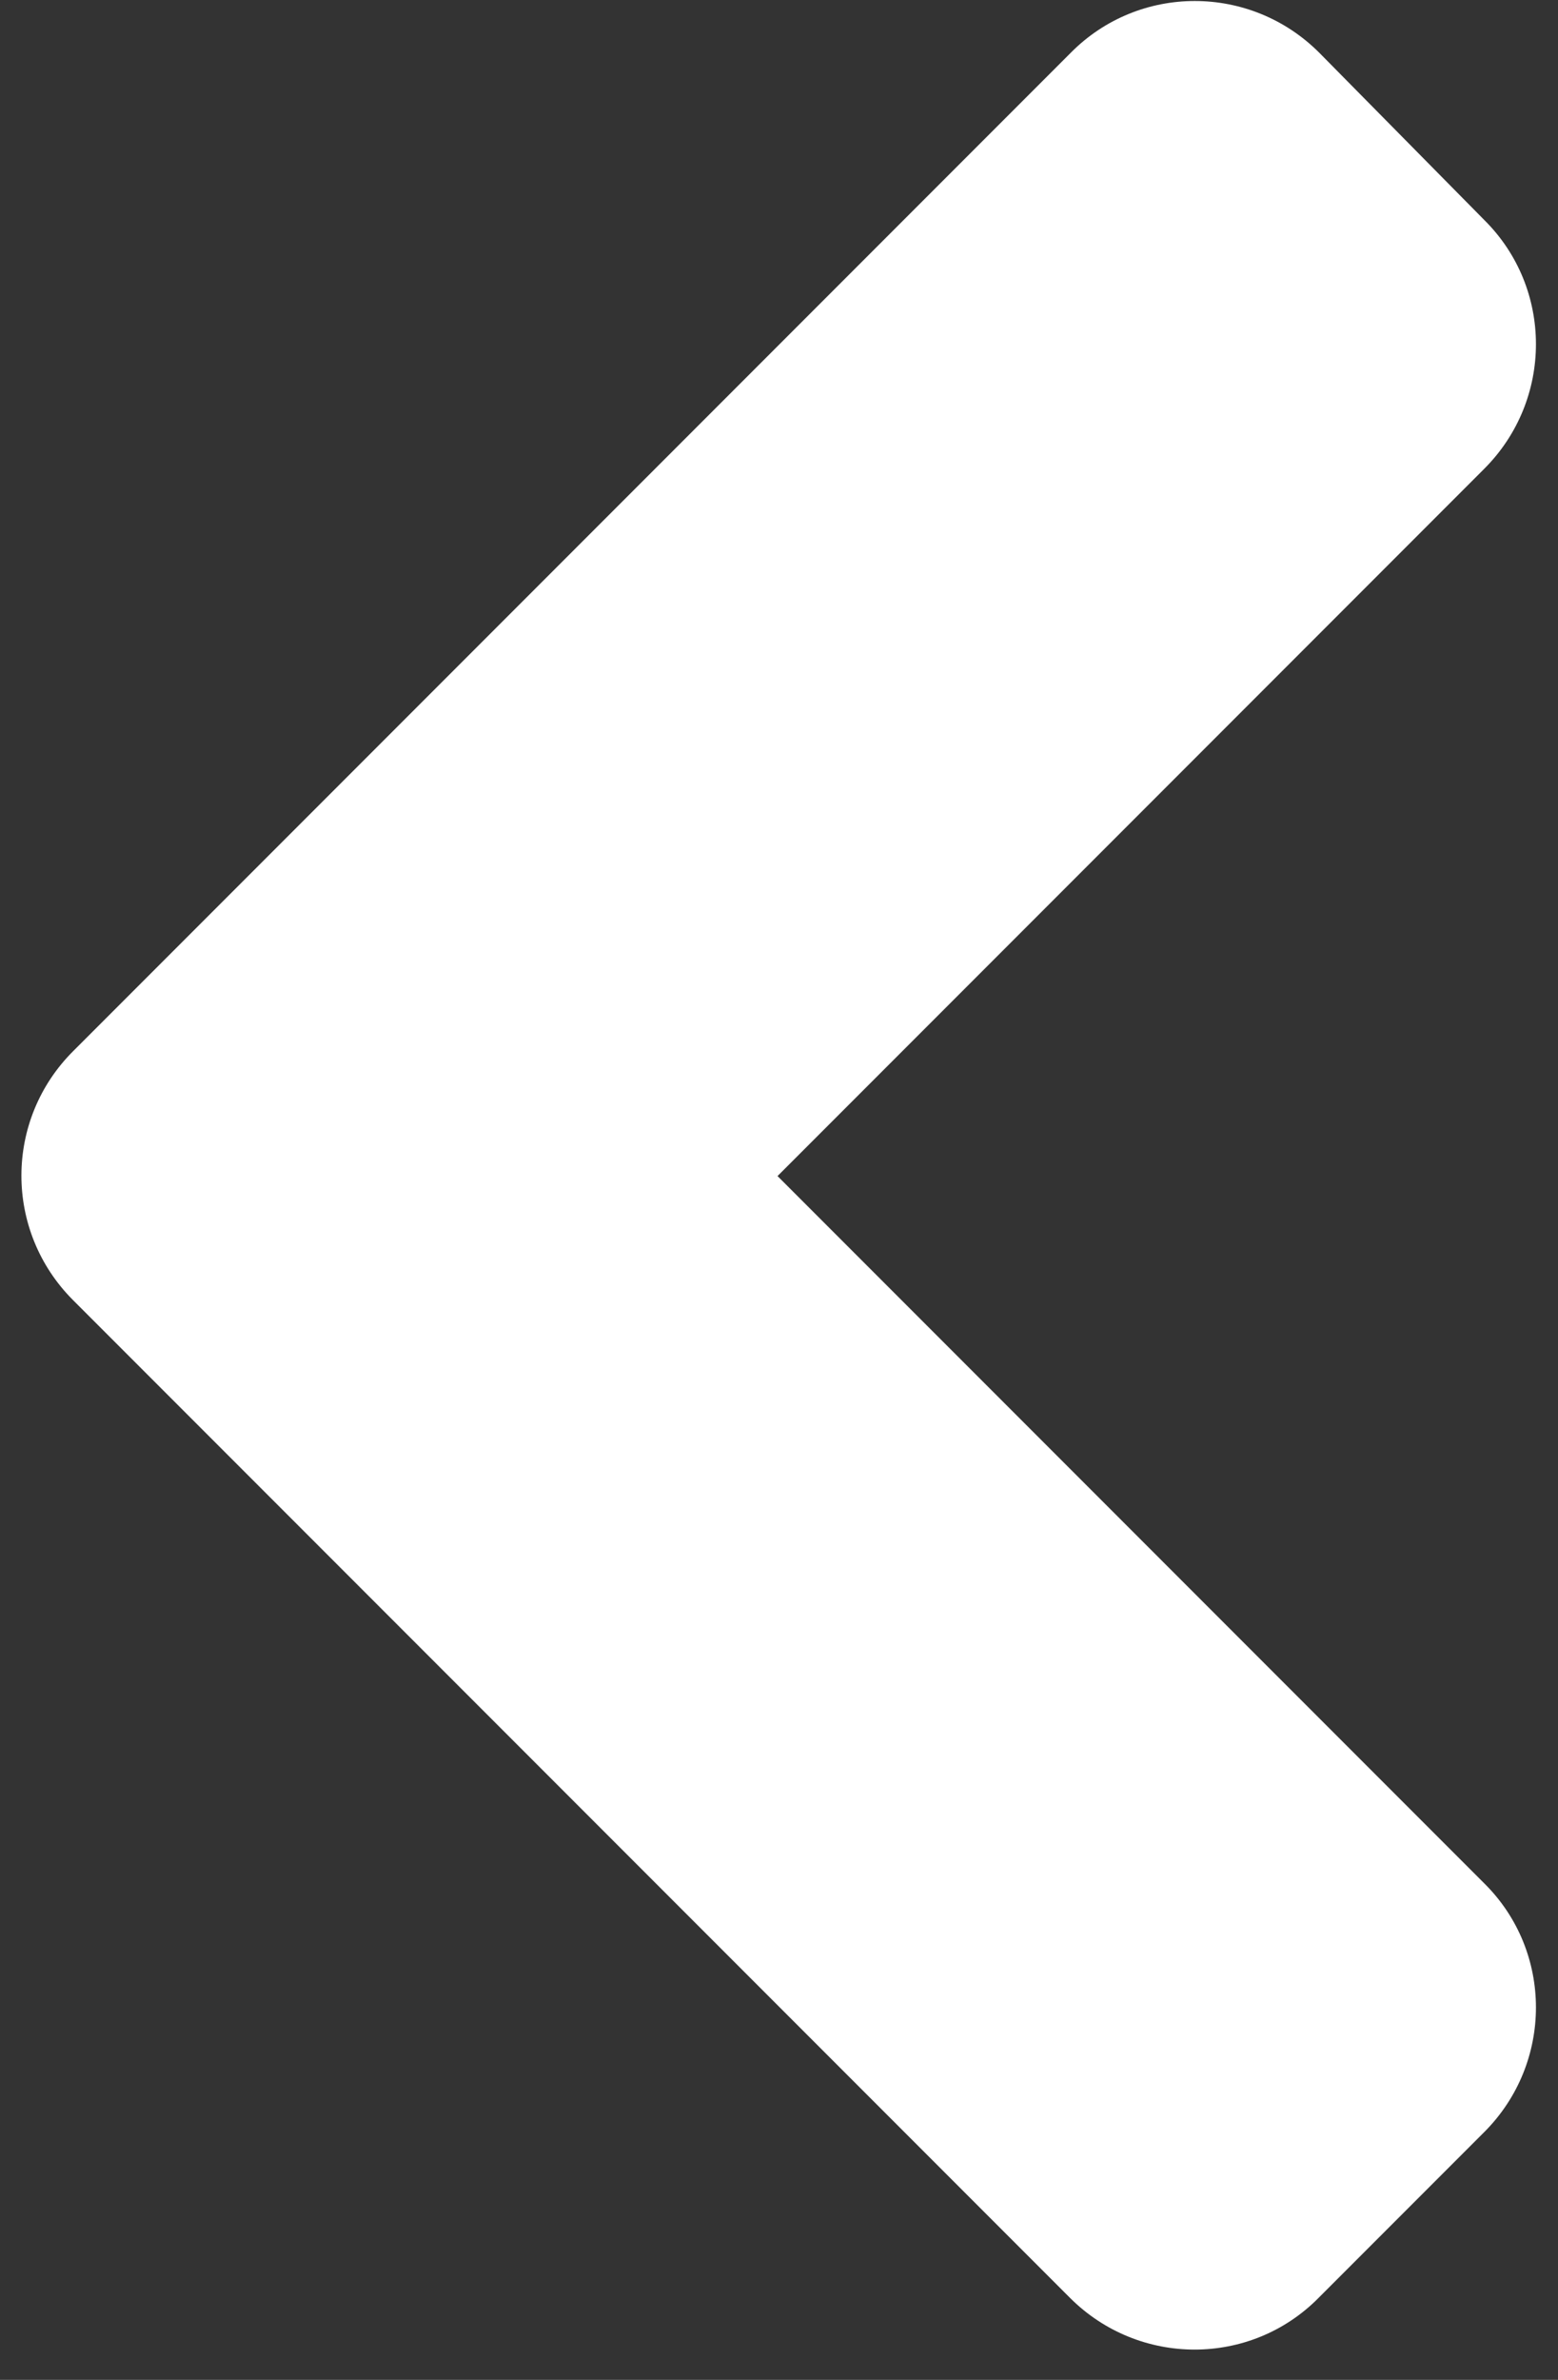
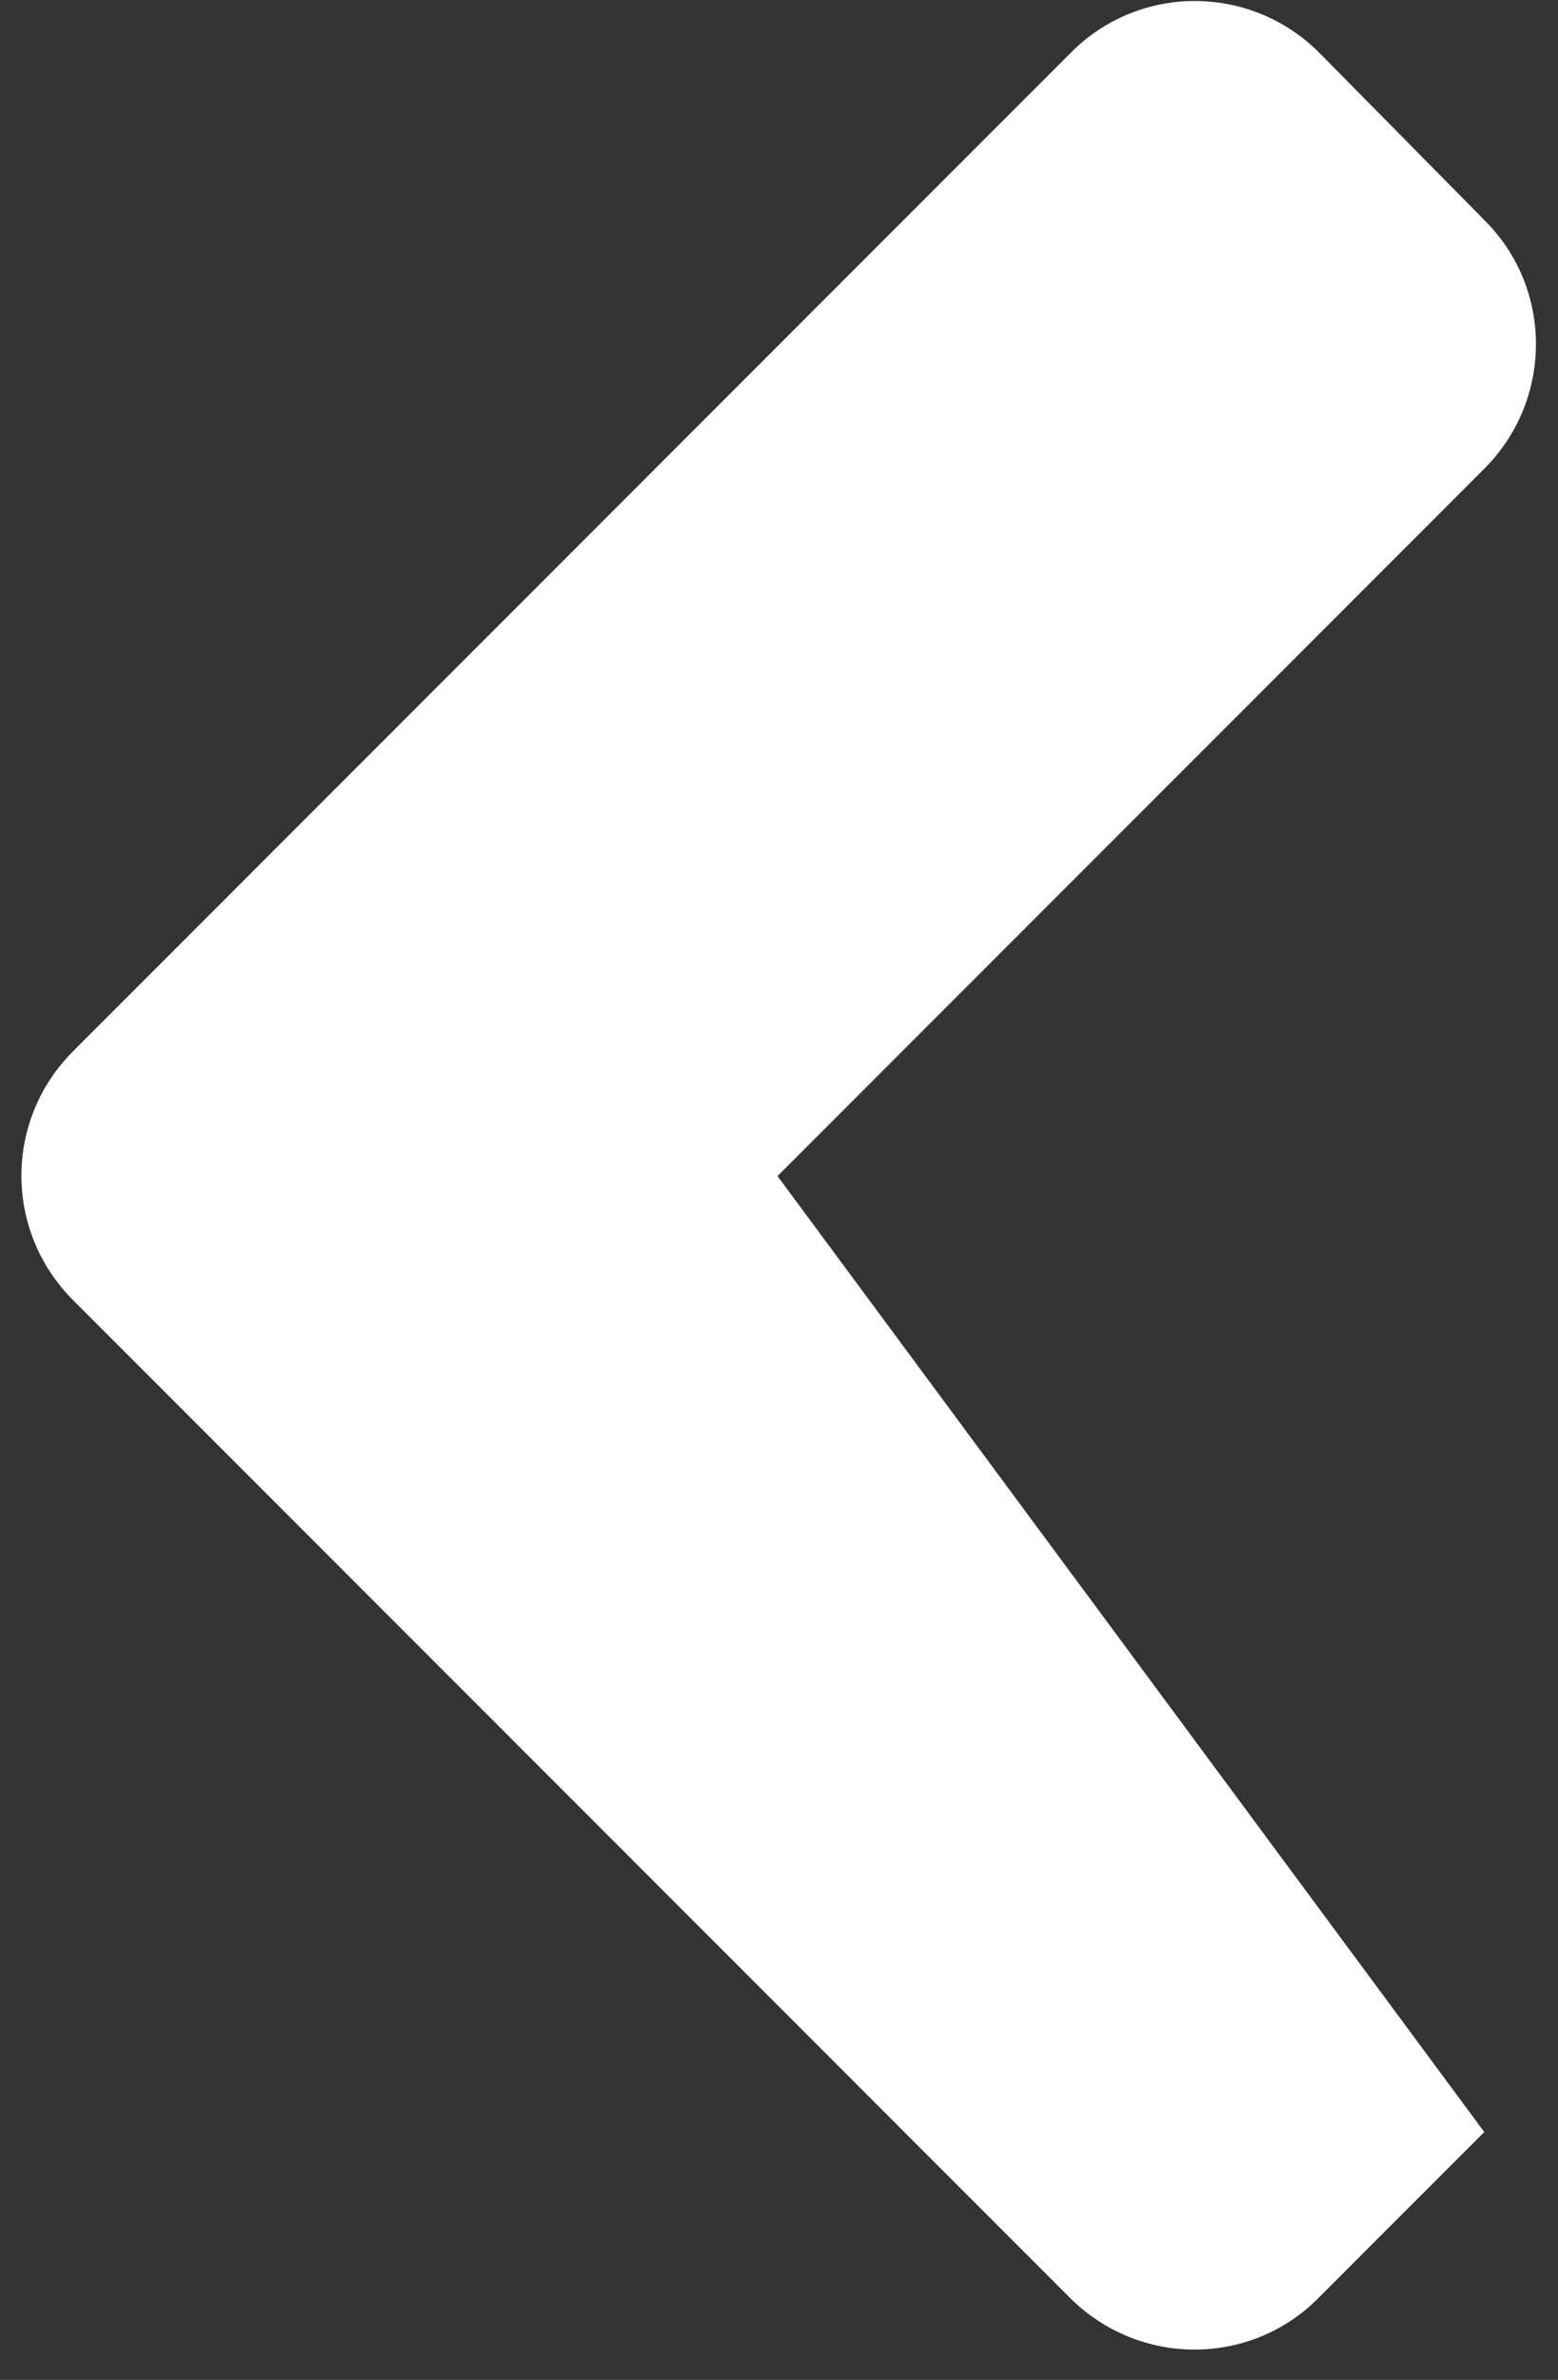
<svg xmlns="http://www.w3.org/2000/svg" width="19" height="29" viewBox="0 0 19 29" fill="none">
  <rect x="0" y="0" width="19" height="29" fill="#333333" stroke="none" />
-   <path d="M0.89 15.842L13.049 28.001C13.89 28.841 15.249 28.841 16.08 28.001L18.101 25.98C18.941 25.14 18.941 23.781 18.101 22.95L9.482 14.331L18.101 5.712C18.941 4.872 18.941 3.513 18.101 2.681L16.089 0.643C15.249 -0.198 13.89 -0.198 13.058 0.643L0.899 12.802C0.05 13.642 0.05 15.001 0.89 15.842Z" fill="white" />
+   <path d="M0.89 15.842L13.049 28.001C13.89 28.841 15.249 28.841 16.08 28.001L18.101 25.98L9.482 14.331L18.101 5.712C18.941 4.872 18.941 3.513 18.101 2.681L16.089 0.643C15.249 -0.198 13.89 -0.198 13.058 0.643L0.899 12.802C0.05 13.642 0.05 15.001 0.89 15.842Z" fill="white" />
</svg>